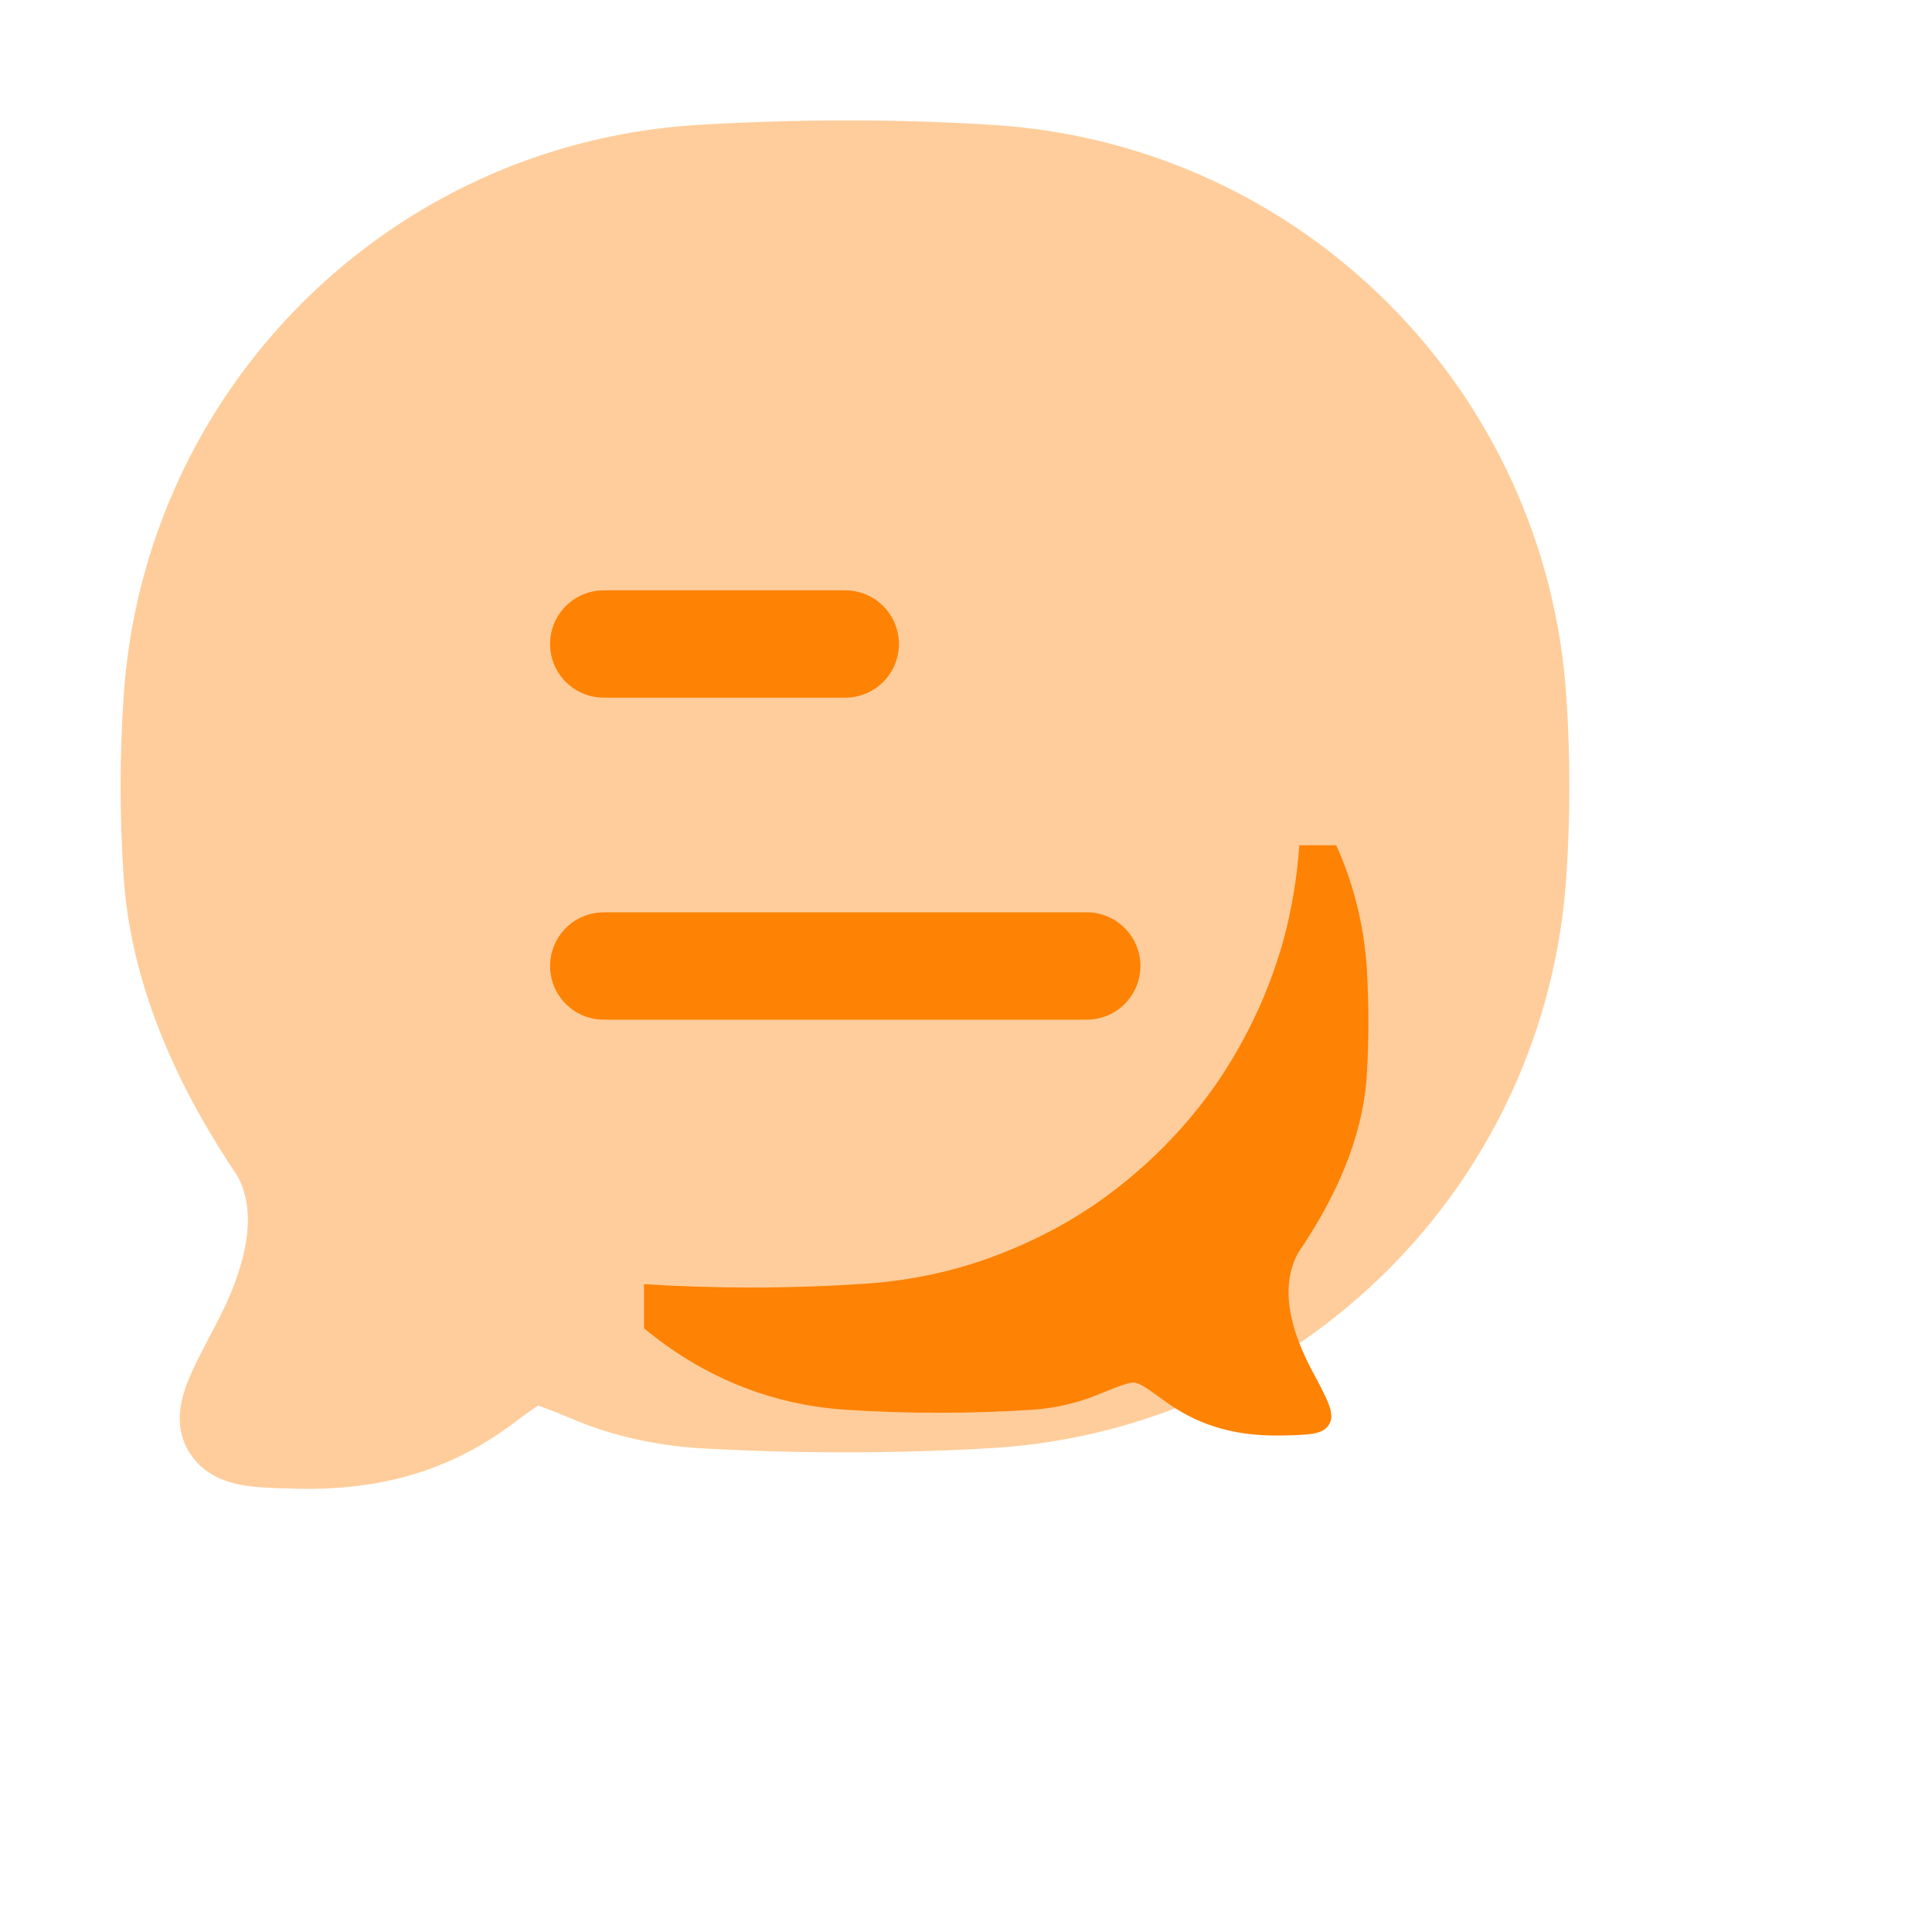
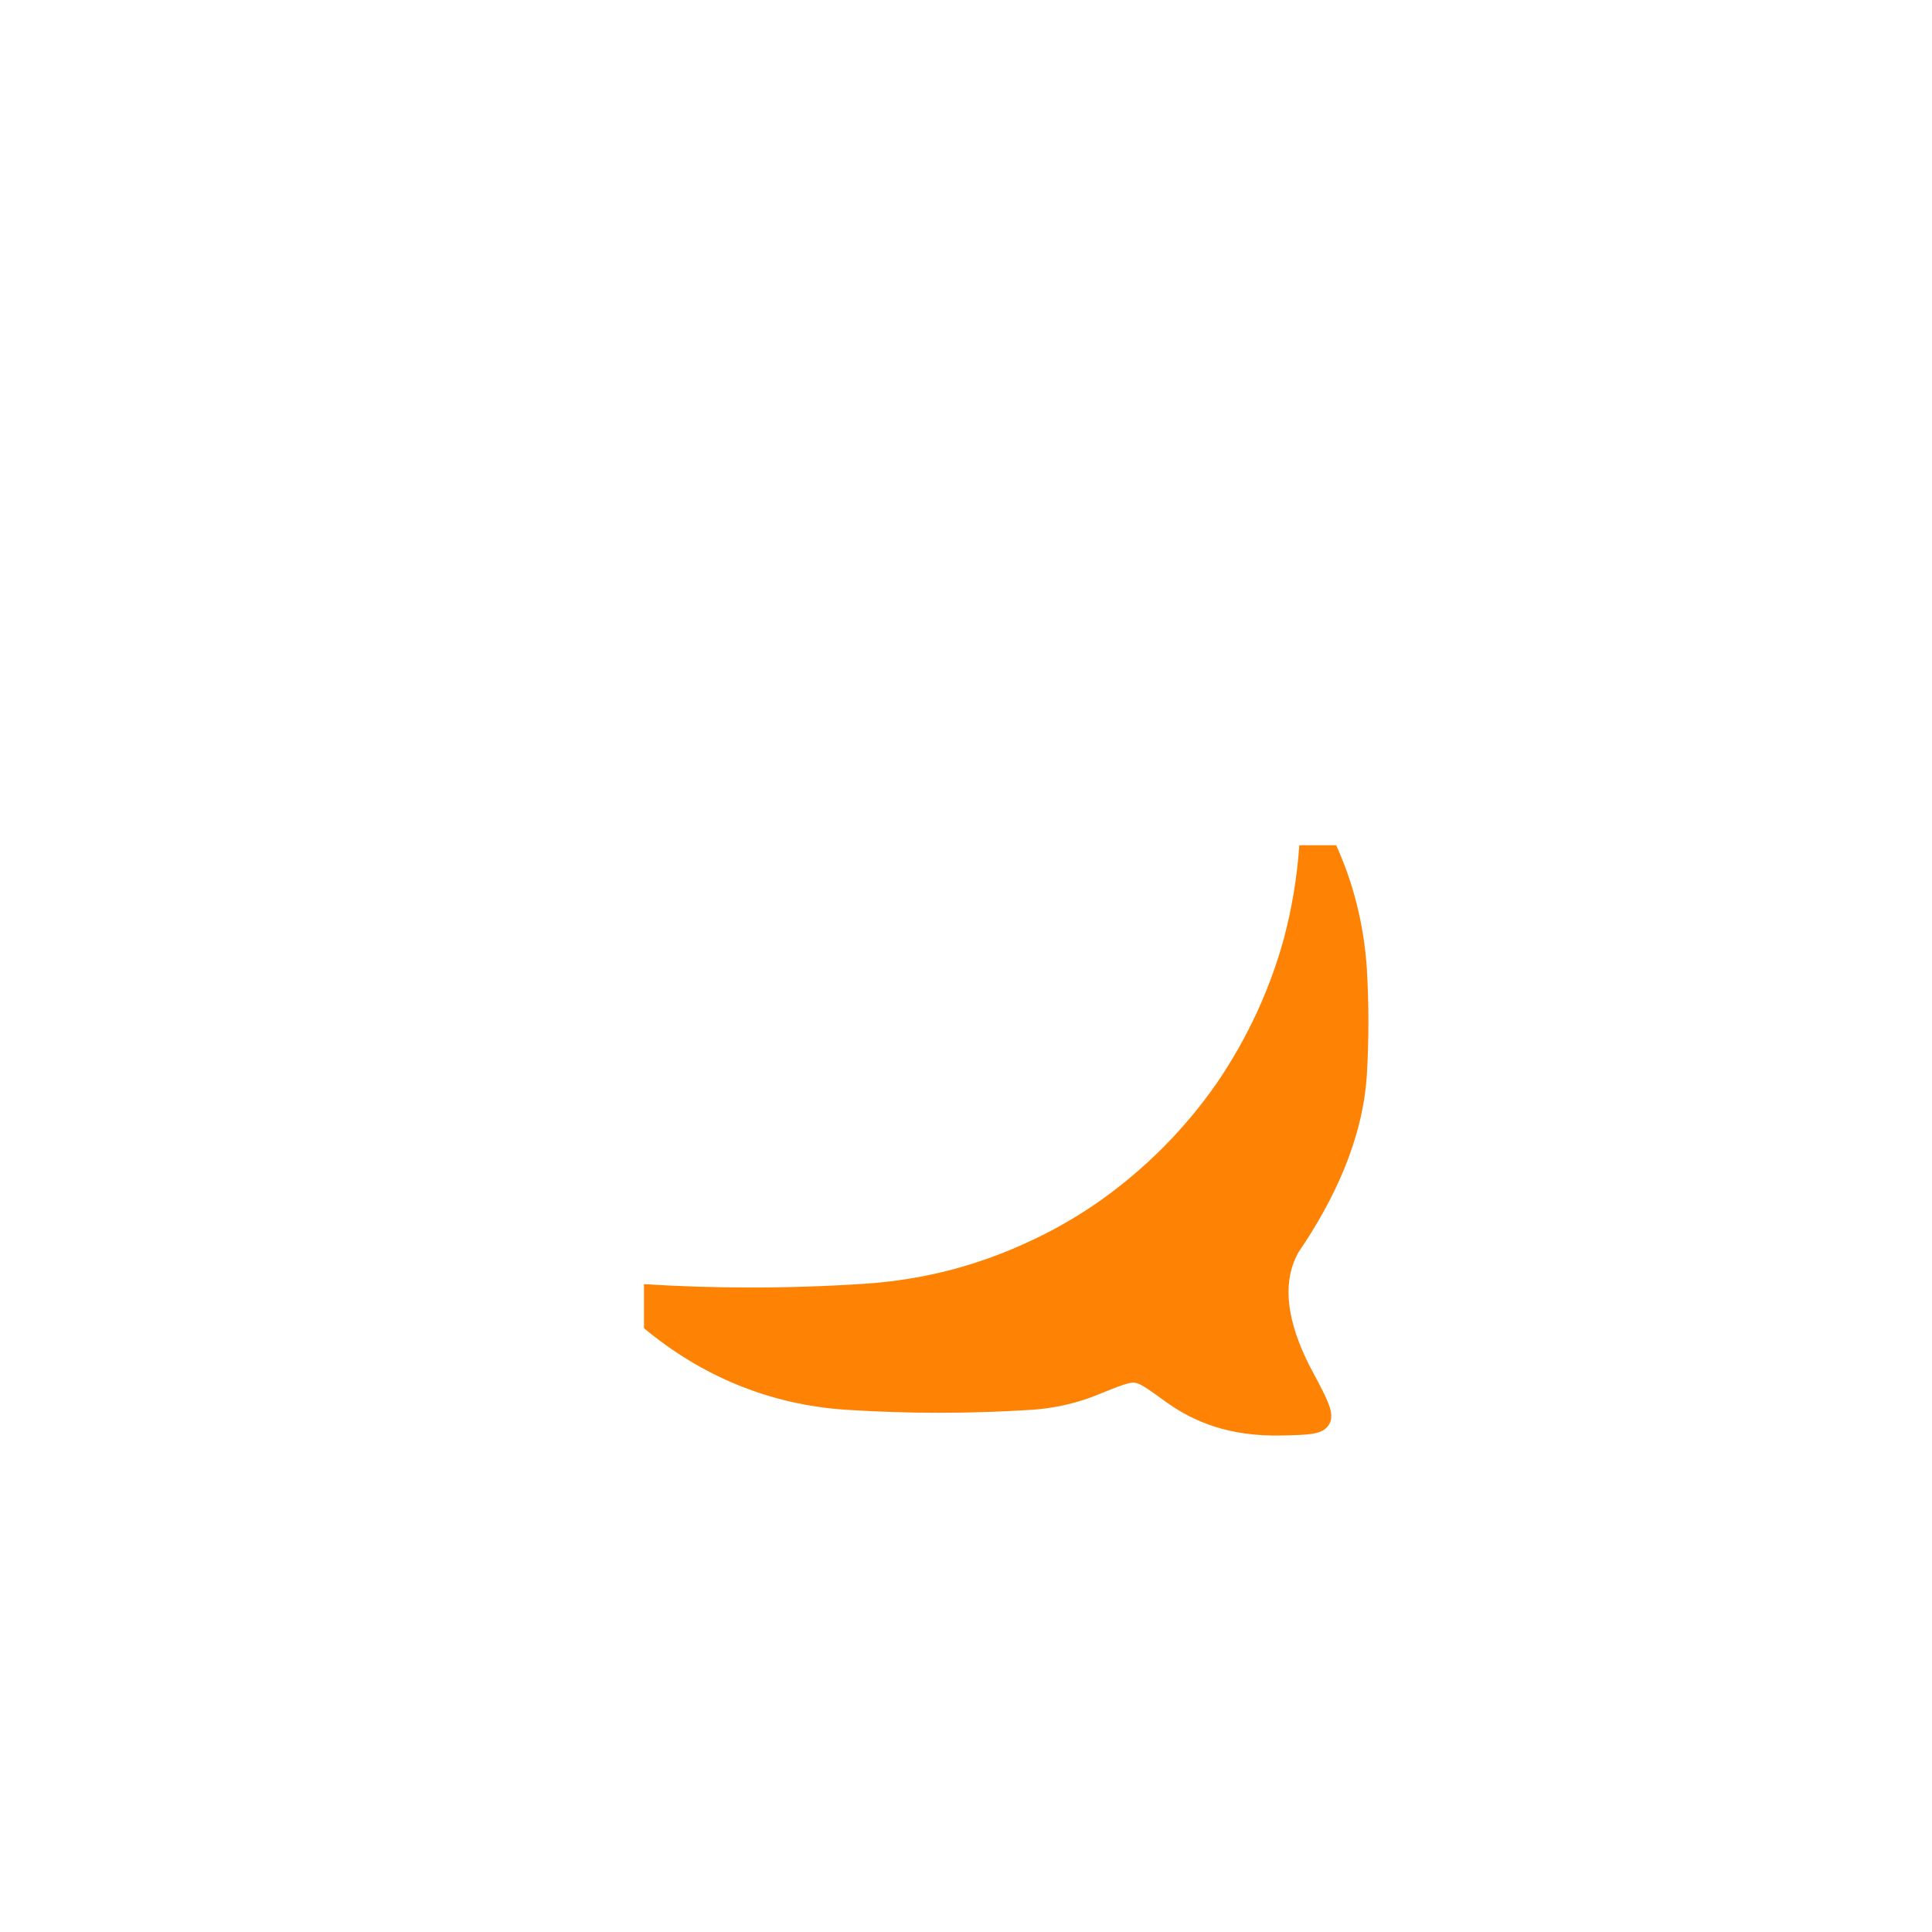
<svg xmlns="http://www.w3.org/2000/svg" width="36" height="36" viewBox="0 0 36 36" fill="none">
  <desc>
			Created with Pixso.
	</desc>
  <defs>
    <clipPath id="clip3_18803">
      <rect id="message-multiple-01" rx="0" width="35" height="35" transform="translate(0.5 0.5)" fill="white" fill-opacity="0" />
    </clipPath>
  </defs>
  <g clip-path="url(#clip3_18803)">
    <path id="Subtract" d="M13.992 23.991Q15.055 23.991 16.109 23.921Q16.961 23.865 17.766 23.65Q18.484 23.457 19.172 23.137Q19.812 22.842 20.383 22.454Q21.078 21.98 21.688 21.366Q22.234 20.814 22.672 20.184Q23.109 19.545 23.438 18.827Q23.734 18.175 23.922 17.493Q24.148 16.645 24.211 15.75L24.898 15.75C25.219 16.457 25.414 17.23 25.469 18.043C25.508 18.698 25.508 19.377 25.469 20.032C25.391 21.252 24.844 22.382 24.195 23.335C23.82 24.003 24.07 24.836 24.461 25.564C24.742 26.089 24.883 26.351 24.766 26.541C24.656 26.73 24.406 26.737 23.898 26.748C22.906 26.773 22.234 26.494 21.703 26.106C21.398 25.887 21.25 25.776 21.141 25.764C21.039 25.751 20.836 25.834 20.422 26.001L20.422 26.001L20.422 26.001C20.055 26.151 19.625 26.243 19.234 26.269C18.094 26.343 16.906 26.344 15.766 26.269C14.312 26.174 13.047 25.62 12 24.75L12 23.928Q12.992 23.991 13.992 23.991Z" clip-rule="evenodd" fill="#FE8204" fill-opacity="1" fill-rule="evenodd" />
-     <path id="Vector" d="M11.25 18L20.25 18M11.25 12L15.75 12" stroke="#FE8204" stroke-opacity="1" stroke-width="2" stroke-linejoin="round" stroke-linecap="round" />
    <g opacity="0.4">
-       <path id="Vector" d="M18.51 26.23C23.85 25.87 28.1 21.61 28.44 16.25C28.51 15.2 28.51 14.11 28.44 13.06C28.1 7.7 23.85 3.44 18.51 3.08C16.69 2.96 14.79 2.97 12.98 3.08C7.64 3.44 3.39 7.7 3.05 13.06C2.98 14.11 2.98 15.2 3.05 16.25C3.17 18.2 4.04 20.01 5.07 21.53C5.67 22.6 5.28 23.93 4.65 25.1C4.21 25.94 3.98 26.36 4.16 26.66C4.34 26.96 4.75 26.97 5.54 26.99C7.13 27.03 8.2 26.59 9.05 25.97C9.53 25.61 9.77 25.44 9.94 25.42C10.1 25.4 10.43 25.53 11.08 25.8C11.67 26.04 12.35 26.18 12.98 26.23C14.79 26.34 16.69 26.34 18.51 26.23Z" fill="#FE8204" fill-opacity="1" fill-rule="evenodd" />
-       <path id="Vector" d="M18.51 26.23C16.69 26.34 14.79 26.34 12.98 26.23C12.35 26.18 11.67 26.04 11.08 25.8C10.43 25.53 10.1 25.4 9.94 25.42C9.77 25.44 9.53 25.61 9.05 25.97C8.2 26.59 7.13 27.03 5.54 26.99C4.75 26.97 4.34 26.96 4.16 26.66C3.98 26.36 4.21 25.94 4.65 25.1C5.28 23.93 5.67 22.6 5.07 21.53C4.04 20.01 3.17 18.2 3.05 16.25C2.98 15.2 2.98 14.11 3.05 13.06C3.39 7.7 7.64 3.44 12.98 3.08C14.79 2.97 16.69 2.96 18.51 3.08C23.85 3.44 28.1 7.7 28.44 13.06C28.51 14.11 28.51 15.2 28.44 16.25C28.1 21.61 23.85 25.87 18.51 26.23Z" stroke="#FE8204" stroke-opacity="1" stroke-width="1.5" stroke-linejoin="round" />
-     </g>
+       </g>
  </g>
</svg>